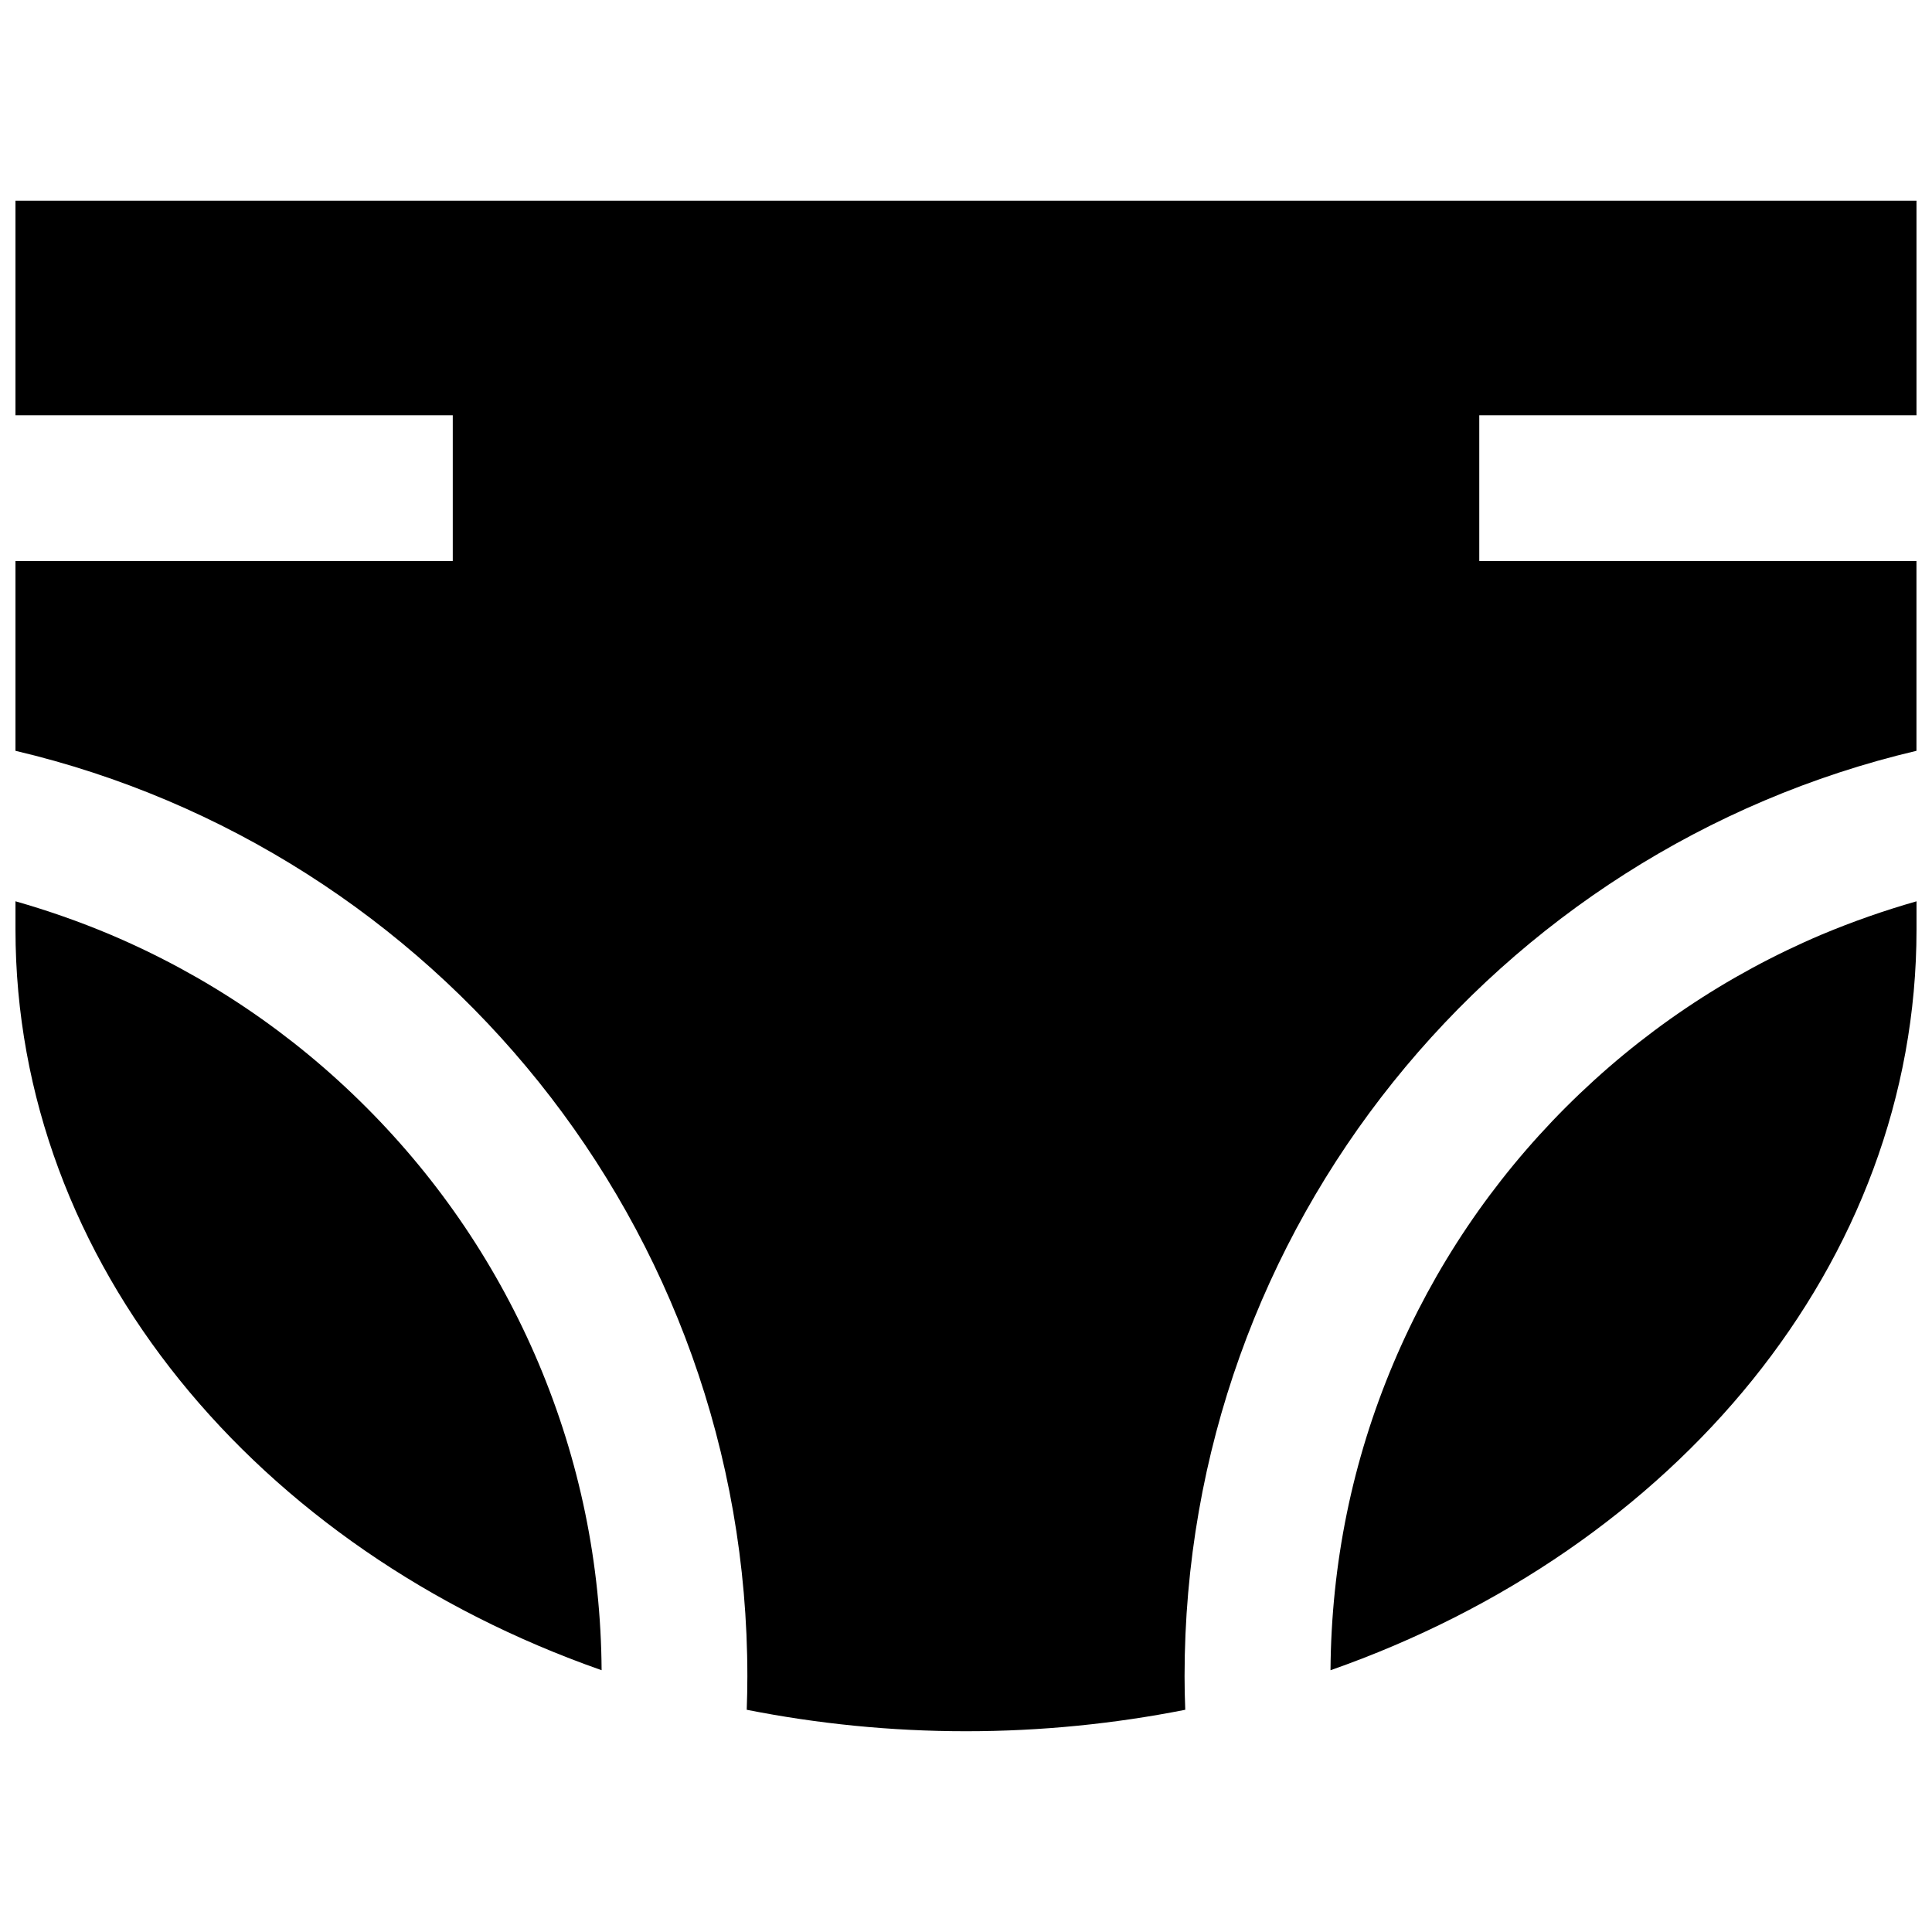
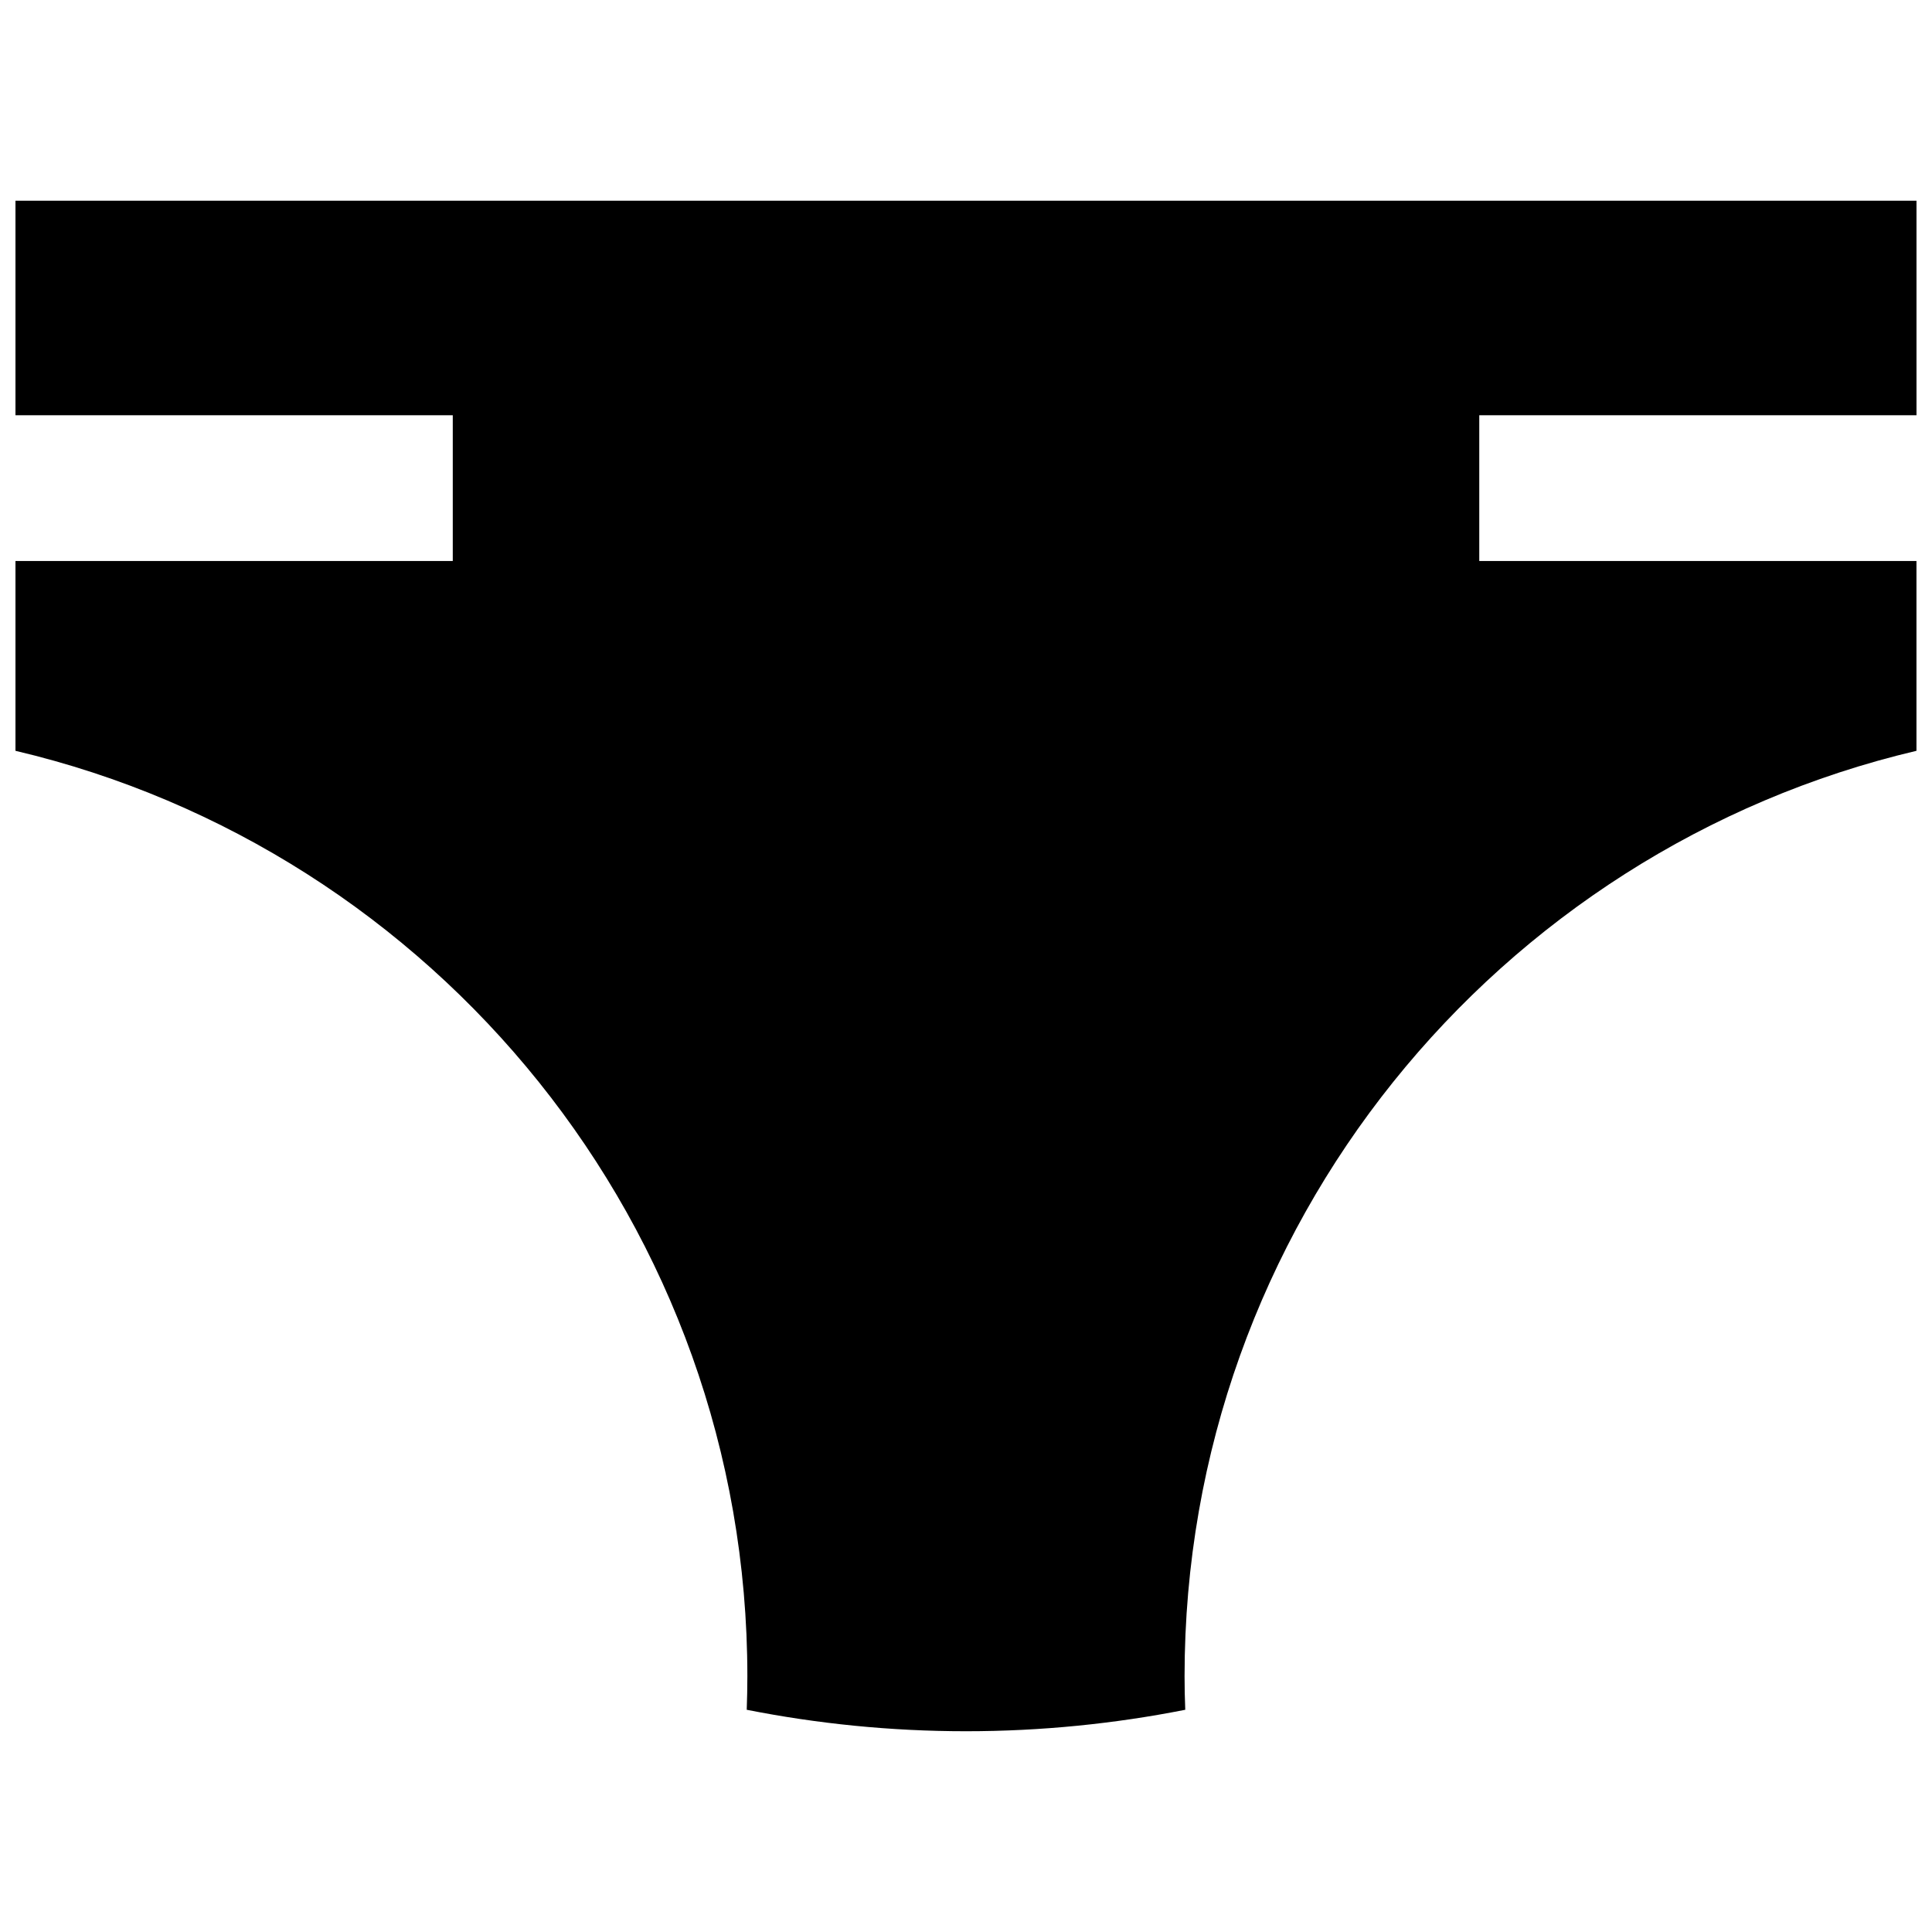
<svg xmlns="http://www.w3.org/2000/svg" width="800px" height="800px" version="1.1" viewBox="144 144 512 512">
  <defs>
    <clipPath id="c">
      <path d="m148.09 197h503.81v406h-503.81z" />
    </clipPath>
    <clipPath id="b">
-       <path d="m148.09 382h155.91v205h-155.91z" />
-     </clipPath>
+       </clipPath>
    <clipPath id="a">
-       <path d="m496 382h155.9v205h-155.9z" />
-     </clipPath>
+       </clipPath>
  </defs>
  <g>
    <g clip-path="url(#c)">
      <path d="m651.89 254.05v-56.855h-503.79v56.855h115.89v38.621l-115.89-0.004v50.305c111.19 26.199 193.96 126.07 193.96 245.25 0 2.984-0.062 5.934-0.168 8.887 18.664 3.691 38.098 5.688 58.117 5.688 19.953 0 39.449-1.996 58.098-5.688-0.121-2.949-0.184-5.902-0.184-8.887 0-119.18 82.793-219.05 193.96-245.25v-50.305h-115.86v-38.621h115.86z" />
    </g>
    <g clip-path="url(#b)">
      <path d="m240.98 437.37c-19.574-19.586-42.402-34.961-67.816-45.723-8.18-3.445-16.559-6.367-25.062-8.797v7.41 0.062c0 88.496 64.145 164.35 155.33 196.3-0.184-28.289-5.844-55.625-16.727-81.395-10.762-25.422-26.117-48.238-45.723-67.859z" />
    </g>
    <g clip-path="url(#a)">
      <path d="m559.02 437.37c-19.586 19.617-34.961 42.434-45.723 67.863-10.898 25.77-16.5 53.102-16.699 81.395 91.156-31.949 155.3-107.8 155.3-196.3v-7.473c-8.5 2.43-16.867 5.352-25.09 8.797-25.383 10.762-48.184 26.137-67.785 45.719z" />
    </g>
  </g>
</svg>